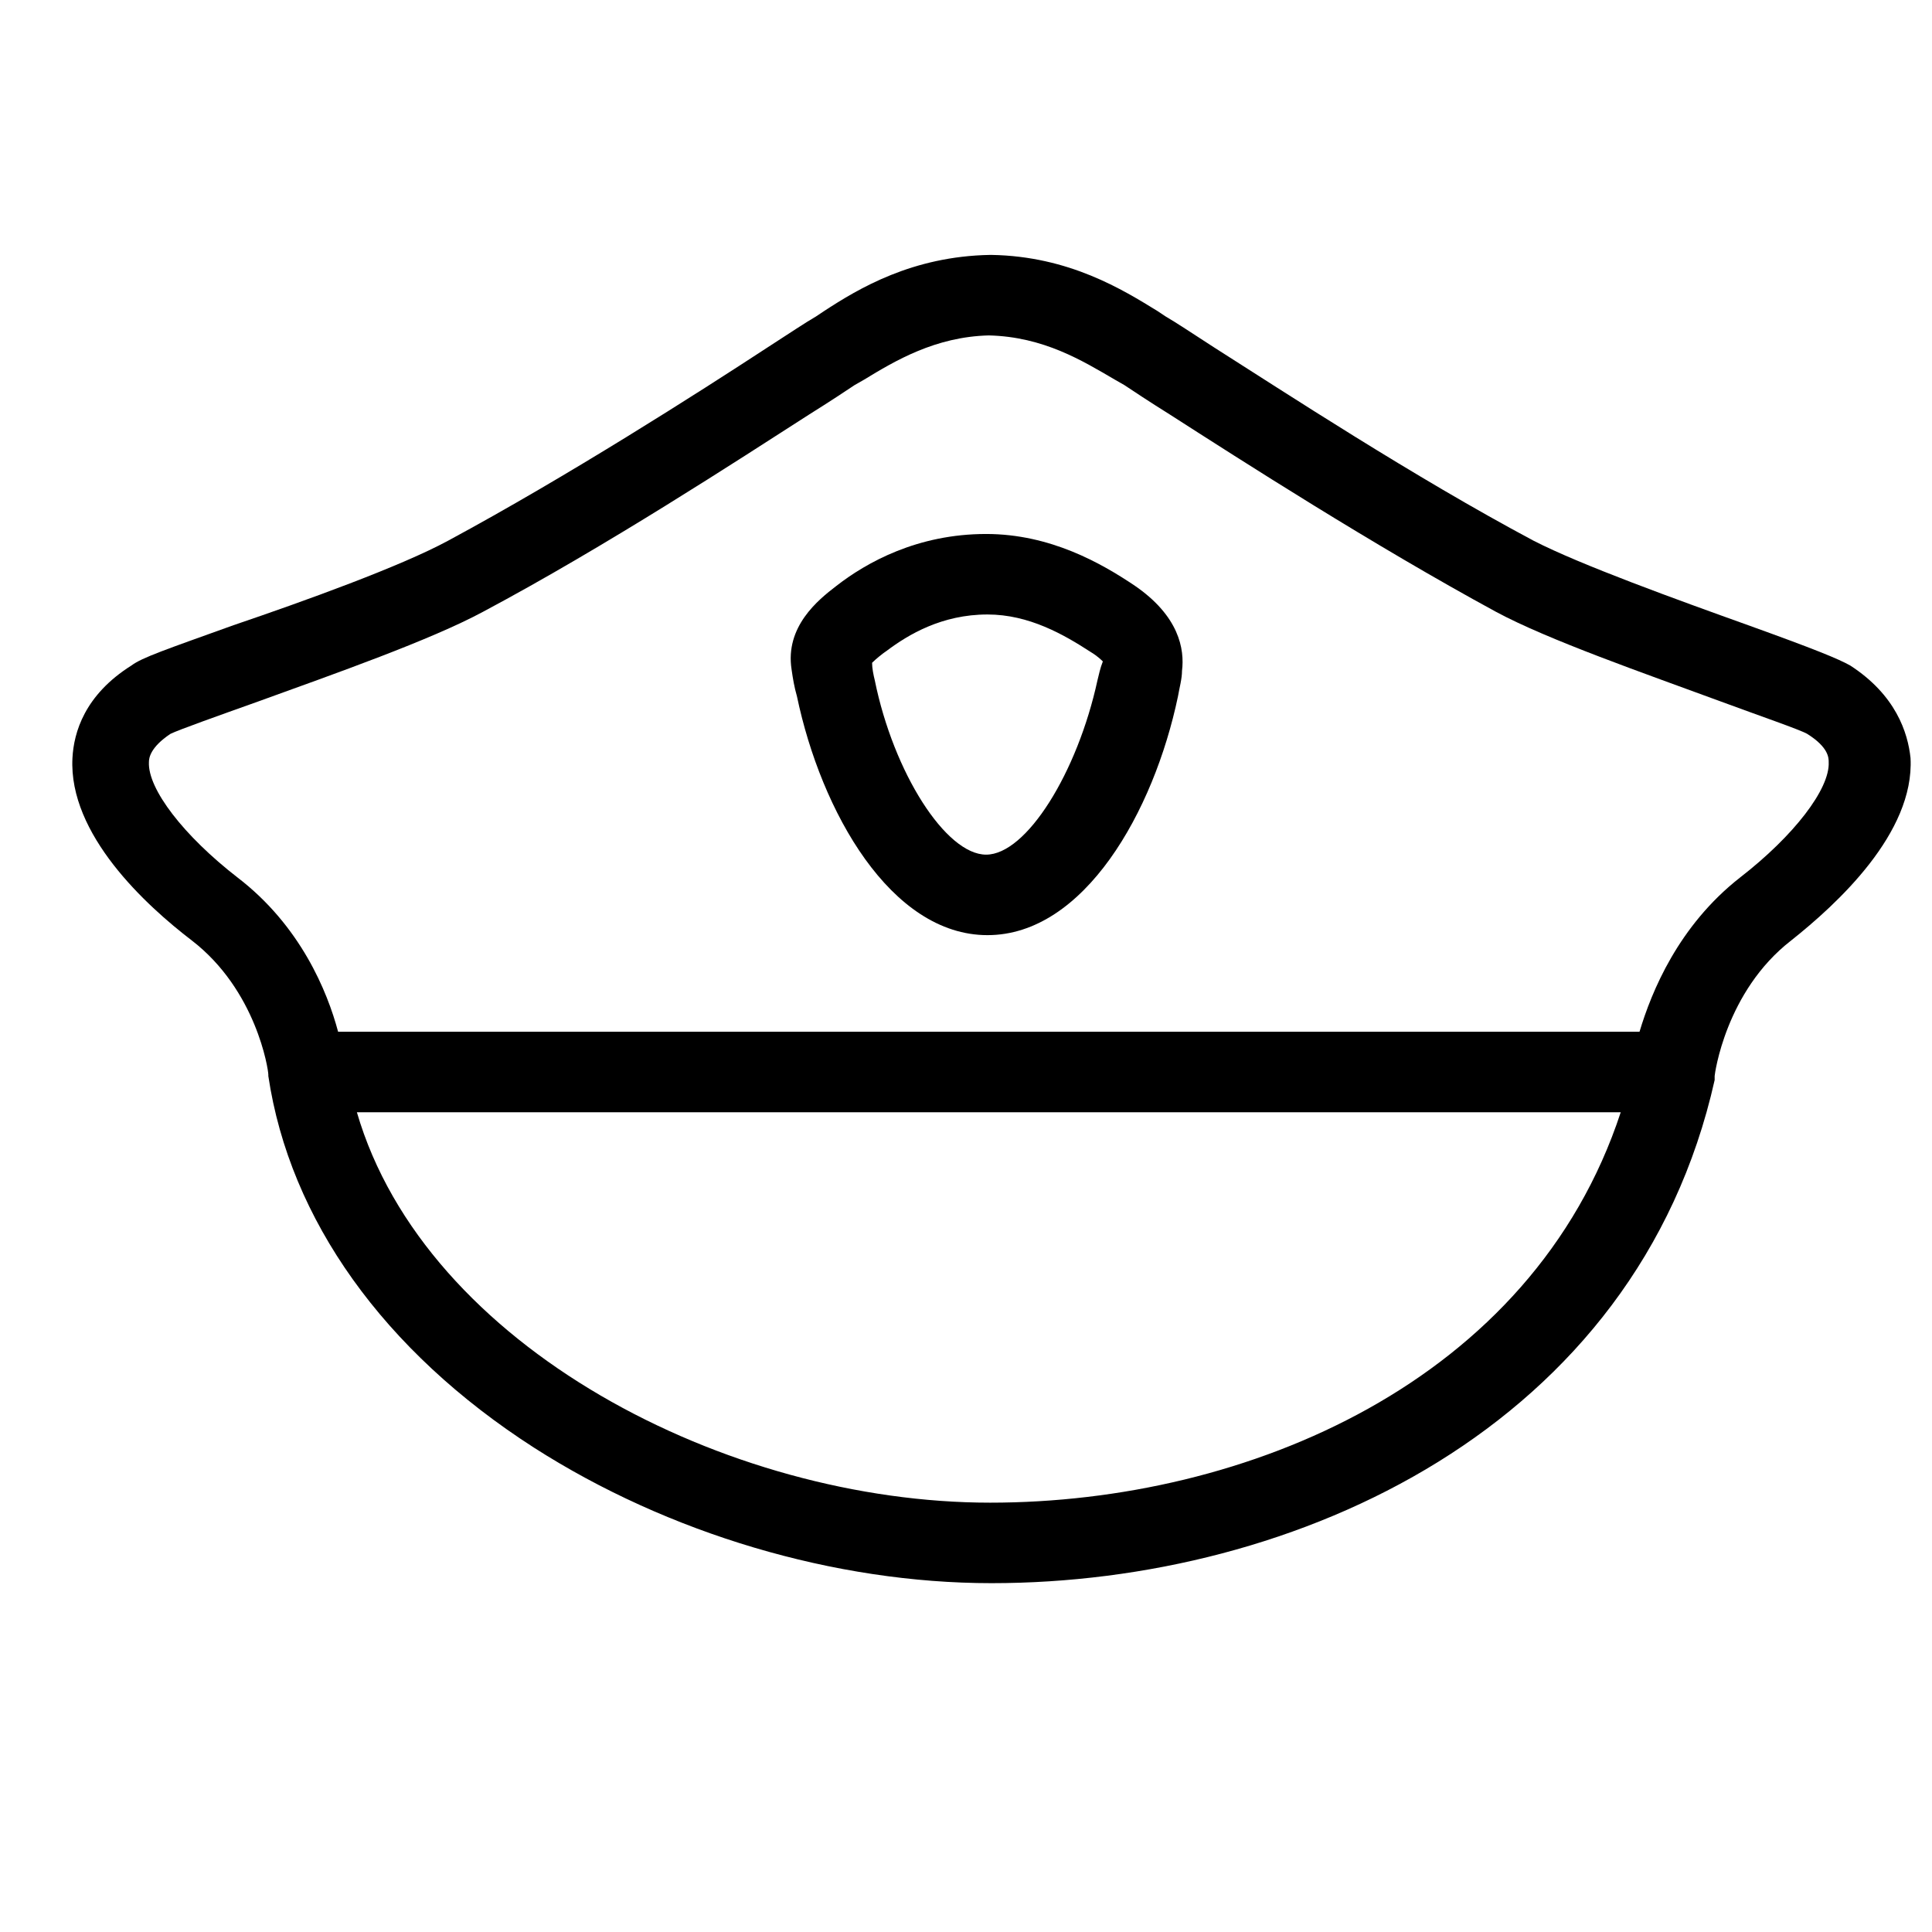
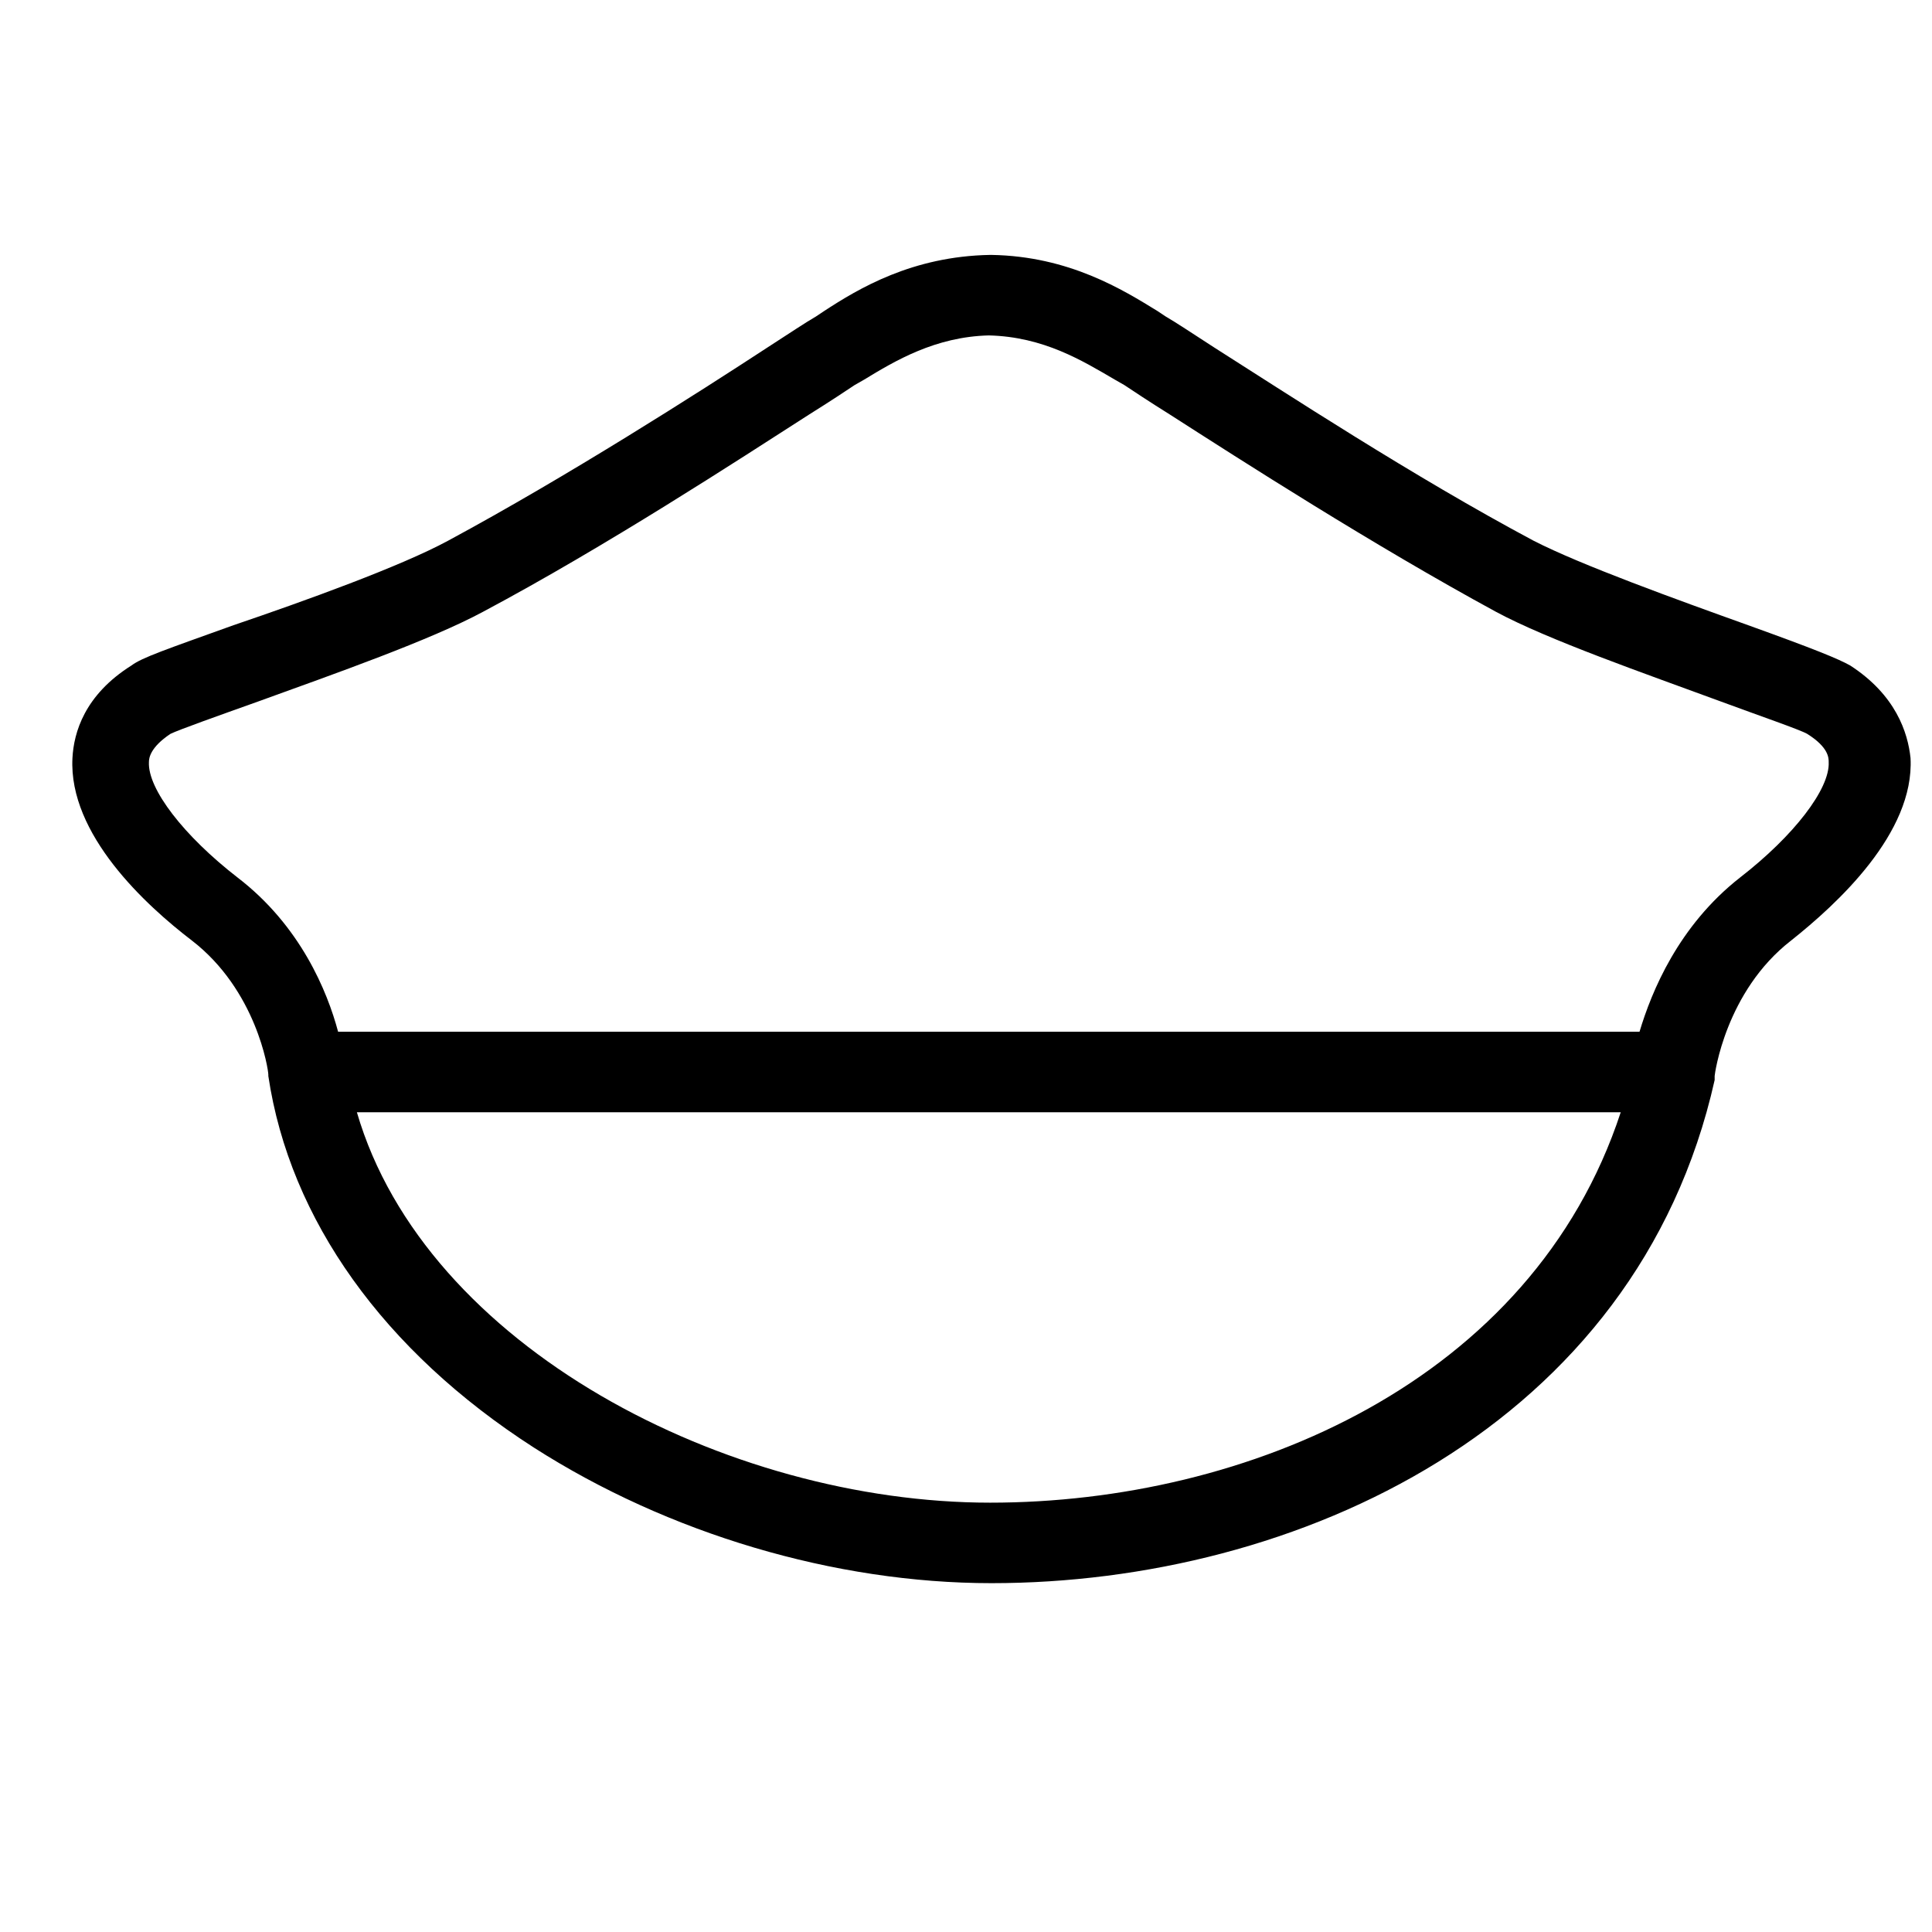
<svg xmlns="http://www.w3.org/2000/svg" version="1.1" id="Layer_1" x="0px" y="0px" viewBox="0 0 144 144" style="enable-background:new 0 0 144 144;" xml:space="preserve">
  <g>
    <path d="M137.9,49.6c-0.9-0.5-2.6-1.2-7.6-3c-5.3-1.9-12.5-4.5-16-6.3c-9-4.8-18.6-11.1-23.8-14.4c-1.7-1.1-2.9-1.9-3.6-2.3   l-0.6-0.4c-2.6-1.6-6.6-4.1-12.4-4.2c0,0-0.1,0-0.1,0c-5.8,0.1-9.8,2.5-12.4,4.2l-0.6,0.4c-0.7,0.4-1.9,1.2-3.6,2.3   c-5.2,3.4-14.9,9.6-23.8,14.4c-3.5,1.9-10.7,4.5-16,6.3c-5,1.8-6.8,2.4-7.6,3c-3.5,2.2-4.3,5-4.4,6.9c-0.3,5.7,5.5,11,8.9,13.6   c4.8,3.7,5.7,9.6,5.7,10c0,0,0,0.1,0,0.1c1.6,10.7,8.6,20.5,19.8,27.7c10,6.4,22.4,10.1,34.1,10.1c22.7,0,48.1-11.6,53.9-37.5   c0-0.1,0-0.2,0-0.3v0c0-0.1,0.8-6.3,5.7-10.1c3.4-2.7,9.2-8,8.9-13.6C142.2,54.6,141.3,51.8,137.9,49.6z M73.8,112   c-19.6,0-42.1-11.6-47.2-29.1h94.2C114.2,103,92.9,112,73.8,112z M129.7,65.4c-4.6,3.6-6.6,8.5-7.5,11.5h-97   c-0.8-3-2.8-7.9-7.5-11.5c-4-3.1-6.7-6.6-6.6-8.6c0-0.3,0.1-1.1,1.6-2.1c0.6-0.3,3.7-1.4,6.5-2.4c5.8-2.1,12.9-4.6,16.8-6.7   c9.2-4.9,19-11.3,24.3-14.7c1.6-1,2.8-1.8,3.4-2.2l0.7-0.4c2.3-1.4,5.3-3.2,9.3-3.3c4.1,0.1,7,1.9,9.4,3.3l0.7,0.4   c0.6,0.4,1.8,1.2,3.4,2.2c5.3,3.4,15.1,9.7,24.3,14.7c3.9,2.1,11.1,4.6,16.8,6.7c2.7,1,5.9,2.1,6.4,2.4c1.6,1,1.6,1.8,1.6,2.1   C136.4,58.8,133.7,62.3,129.7,65.4z" />
-     <path d="M84.5,43.6c-2.4-1.6-6.2-3.8-11-3.8c-5.1,0-8.9,2.1-11.2,3.9c-1.3,1-3.8,3-3.3,6.2c0.1,0.7,0.2,1.3,0.4,2   c1.8,8.6,7,17.8,14.2,17.8c7.2,0,12.4-9.2,14.2-17.8c0.1-0.6,0.3-1.3,0.3-1.9C88.3,48.4,87.9,45.9,84.5,43.6z M81.8,50.7   c-1.5,6.9-5.3,13-8.3,13c-3,0-6.9-6.1-8.3-13c-0.1-0.4-0.2-0.9-0.2-1.3c0.3-0.3,0.8-0.7,1.1-0.9c1.6-1.2,4.1-2.7,7.5-2.7   c3.1,0,5.7,1.5,7.7,2.8c0.5,0.3,0.8,0.6,0.9,0.7C82,49.8,81.9,50.3,81.8,50.7z" />
  </g>
</svg>